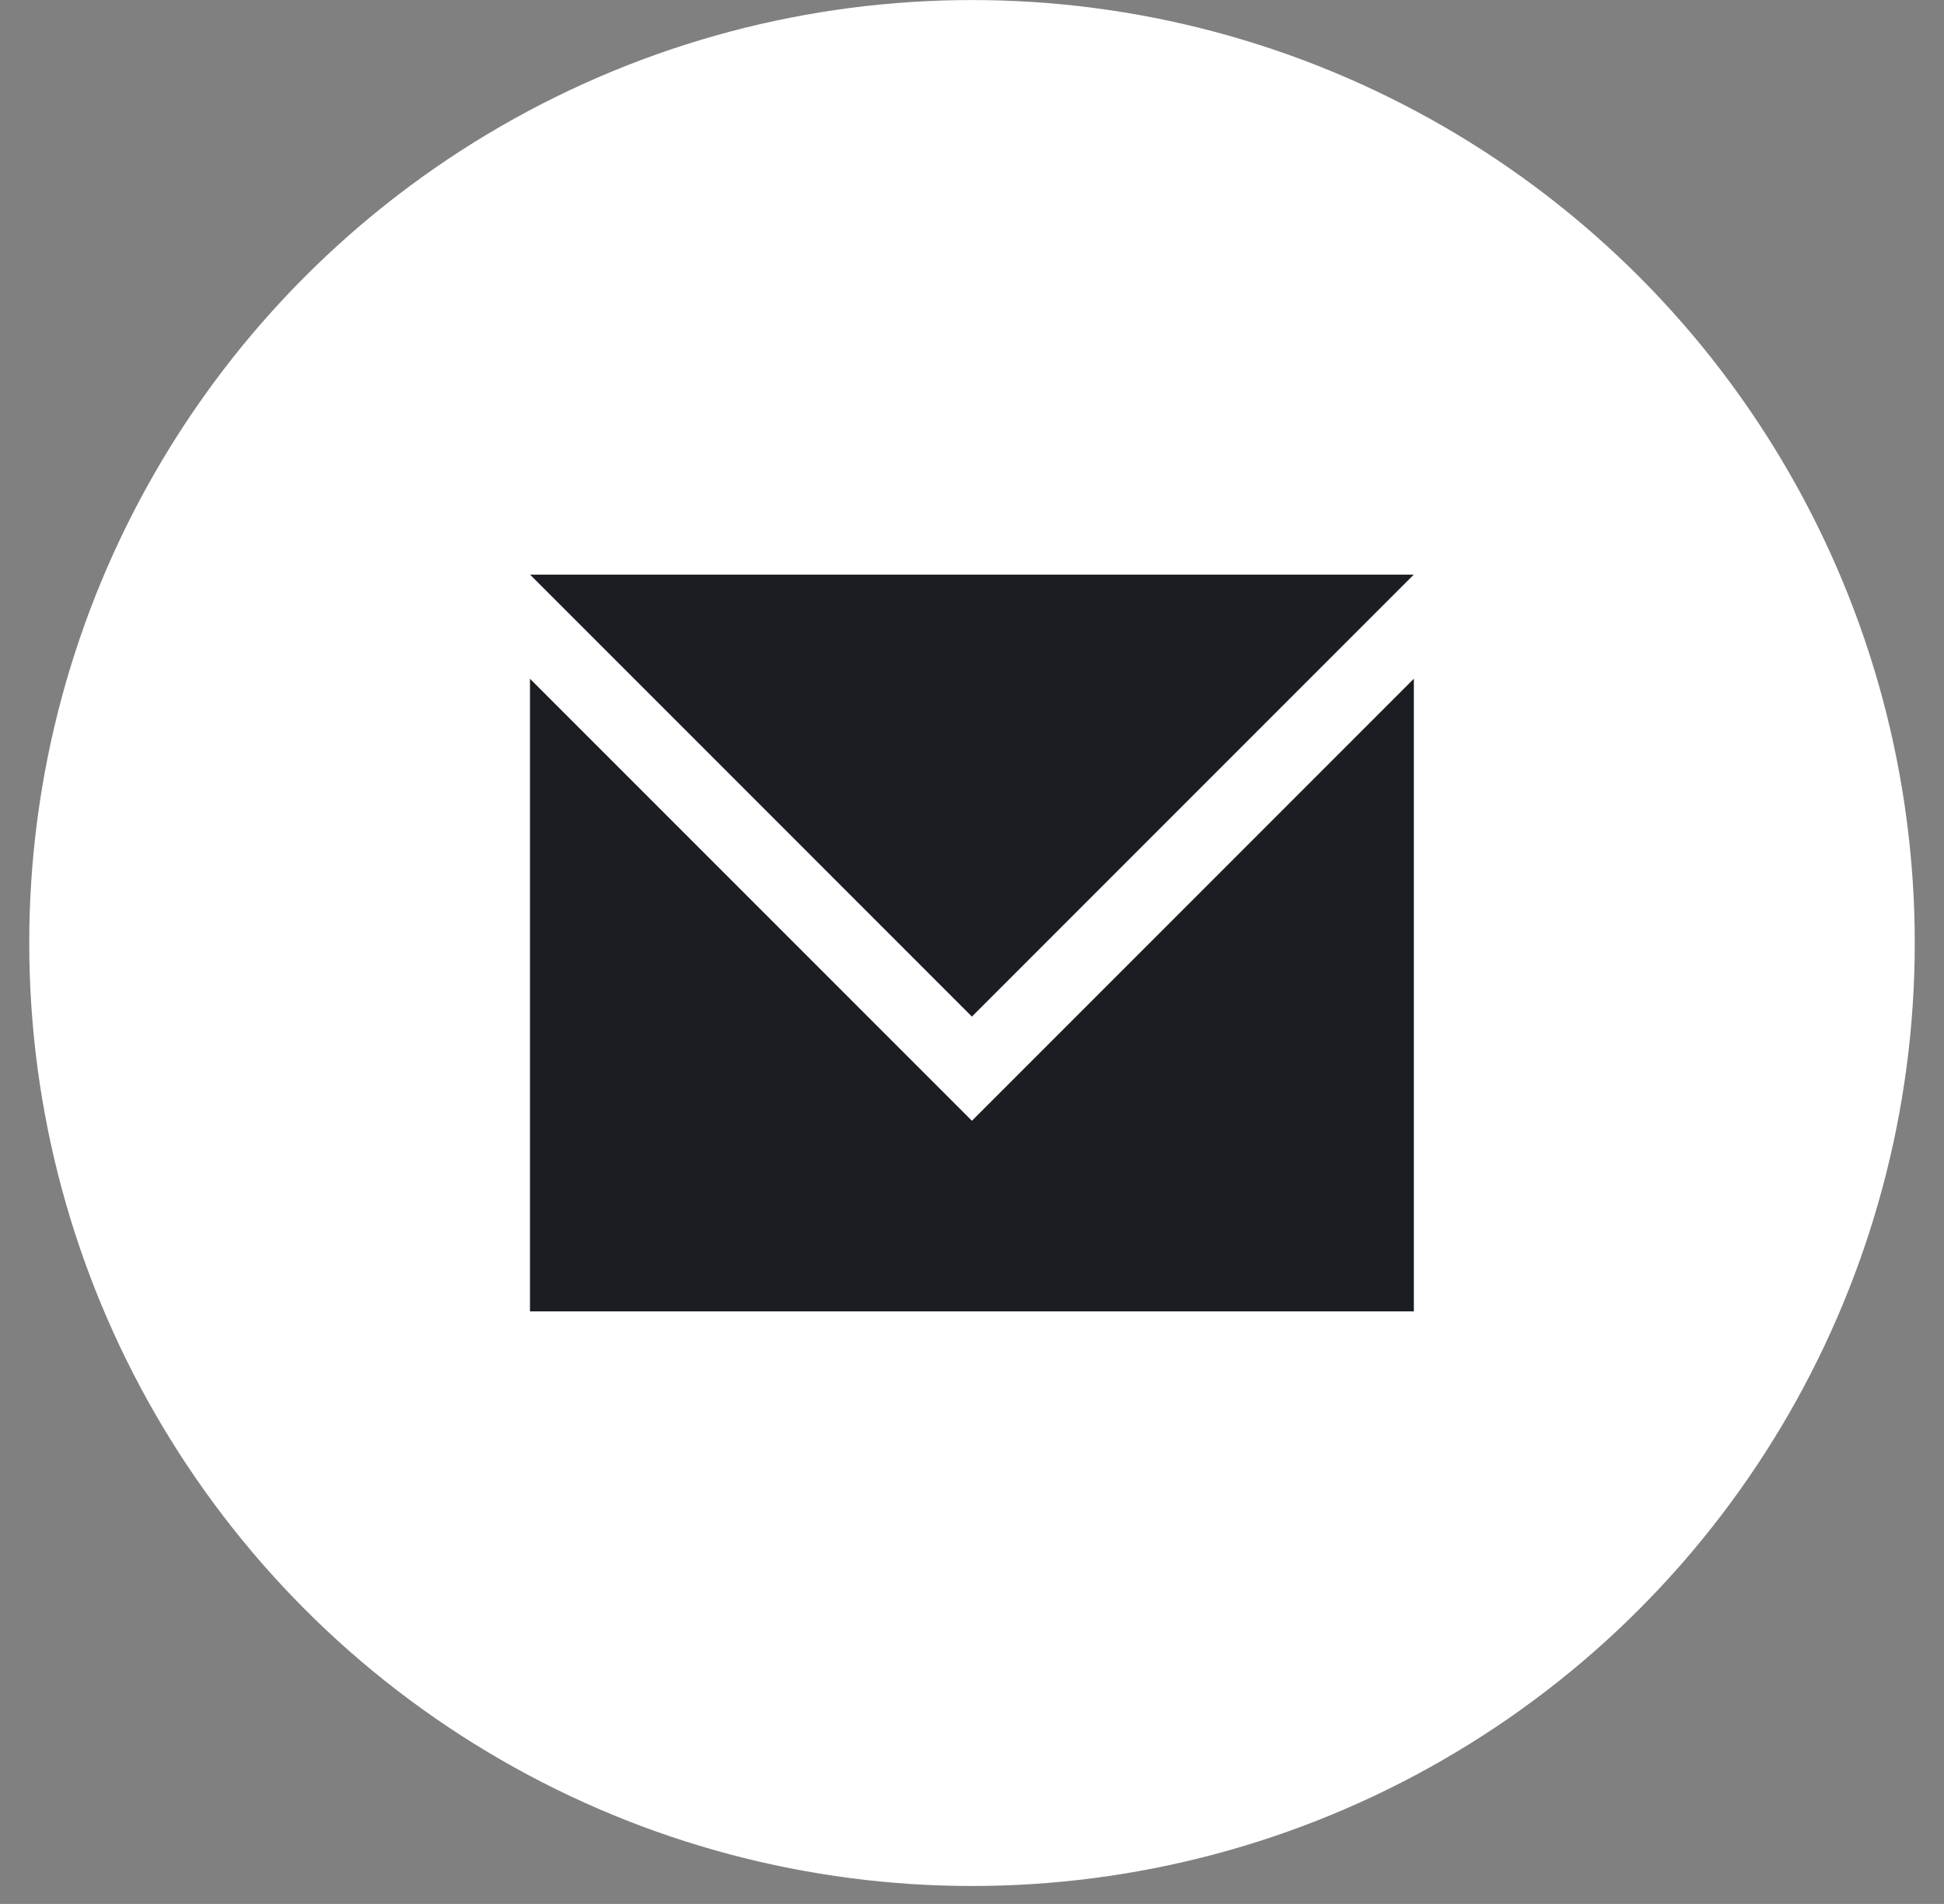
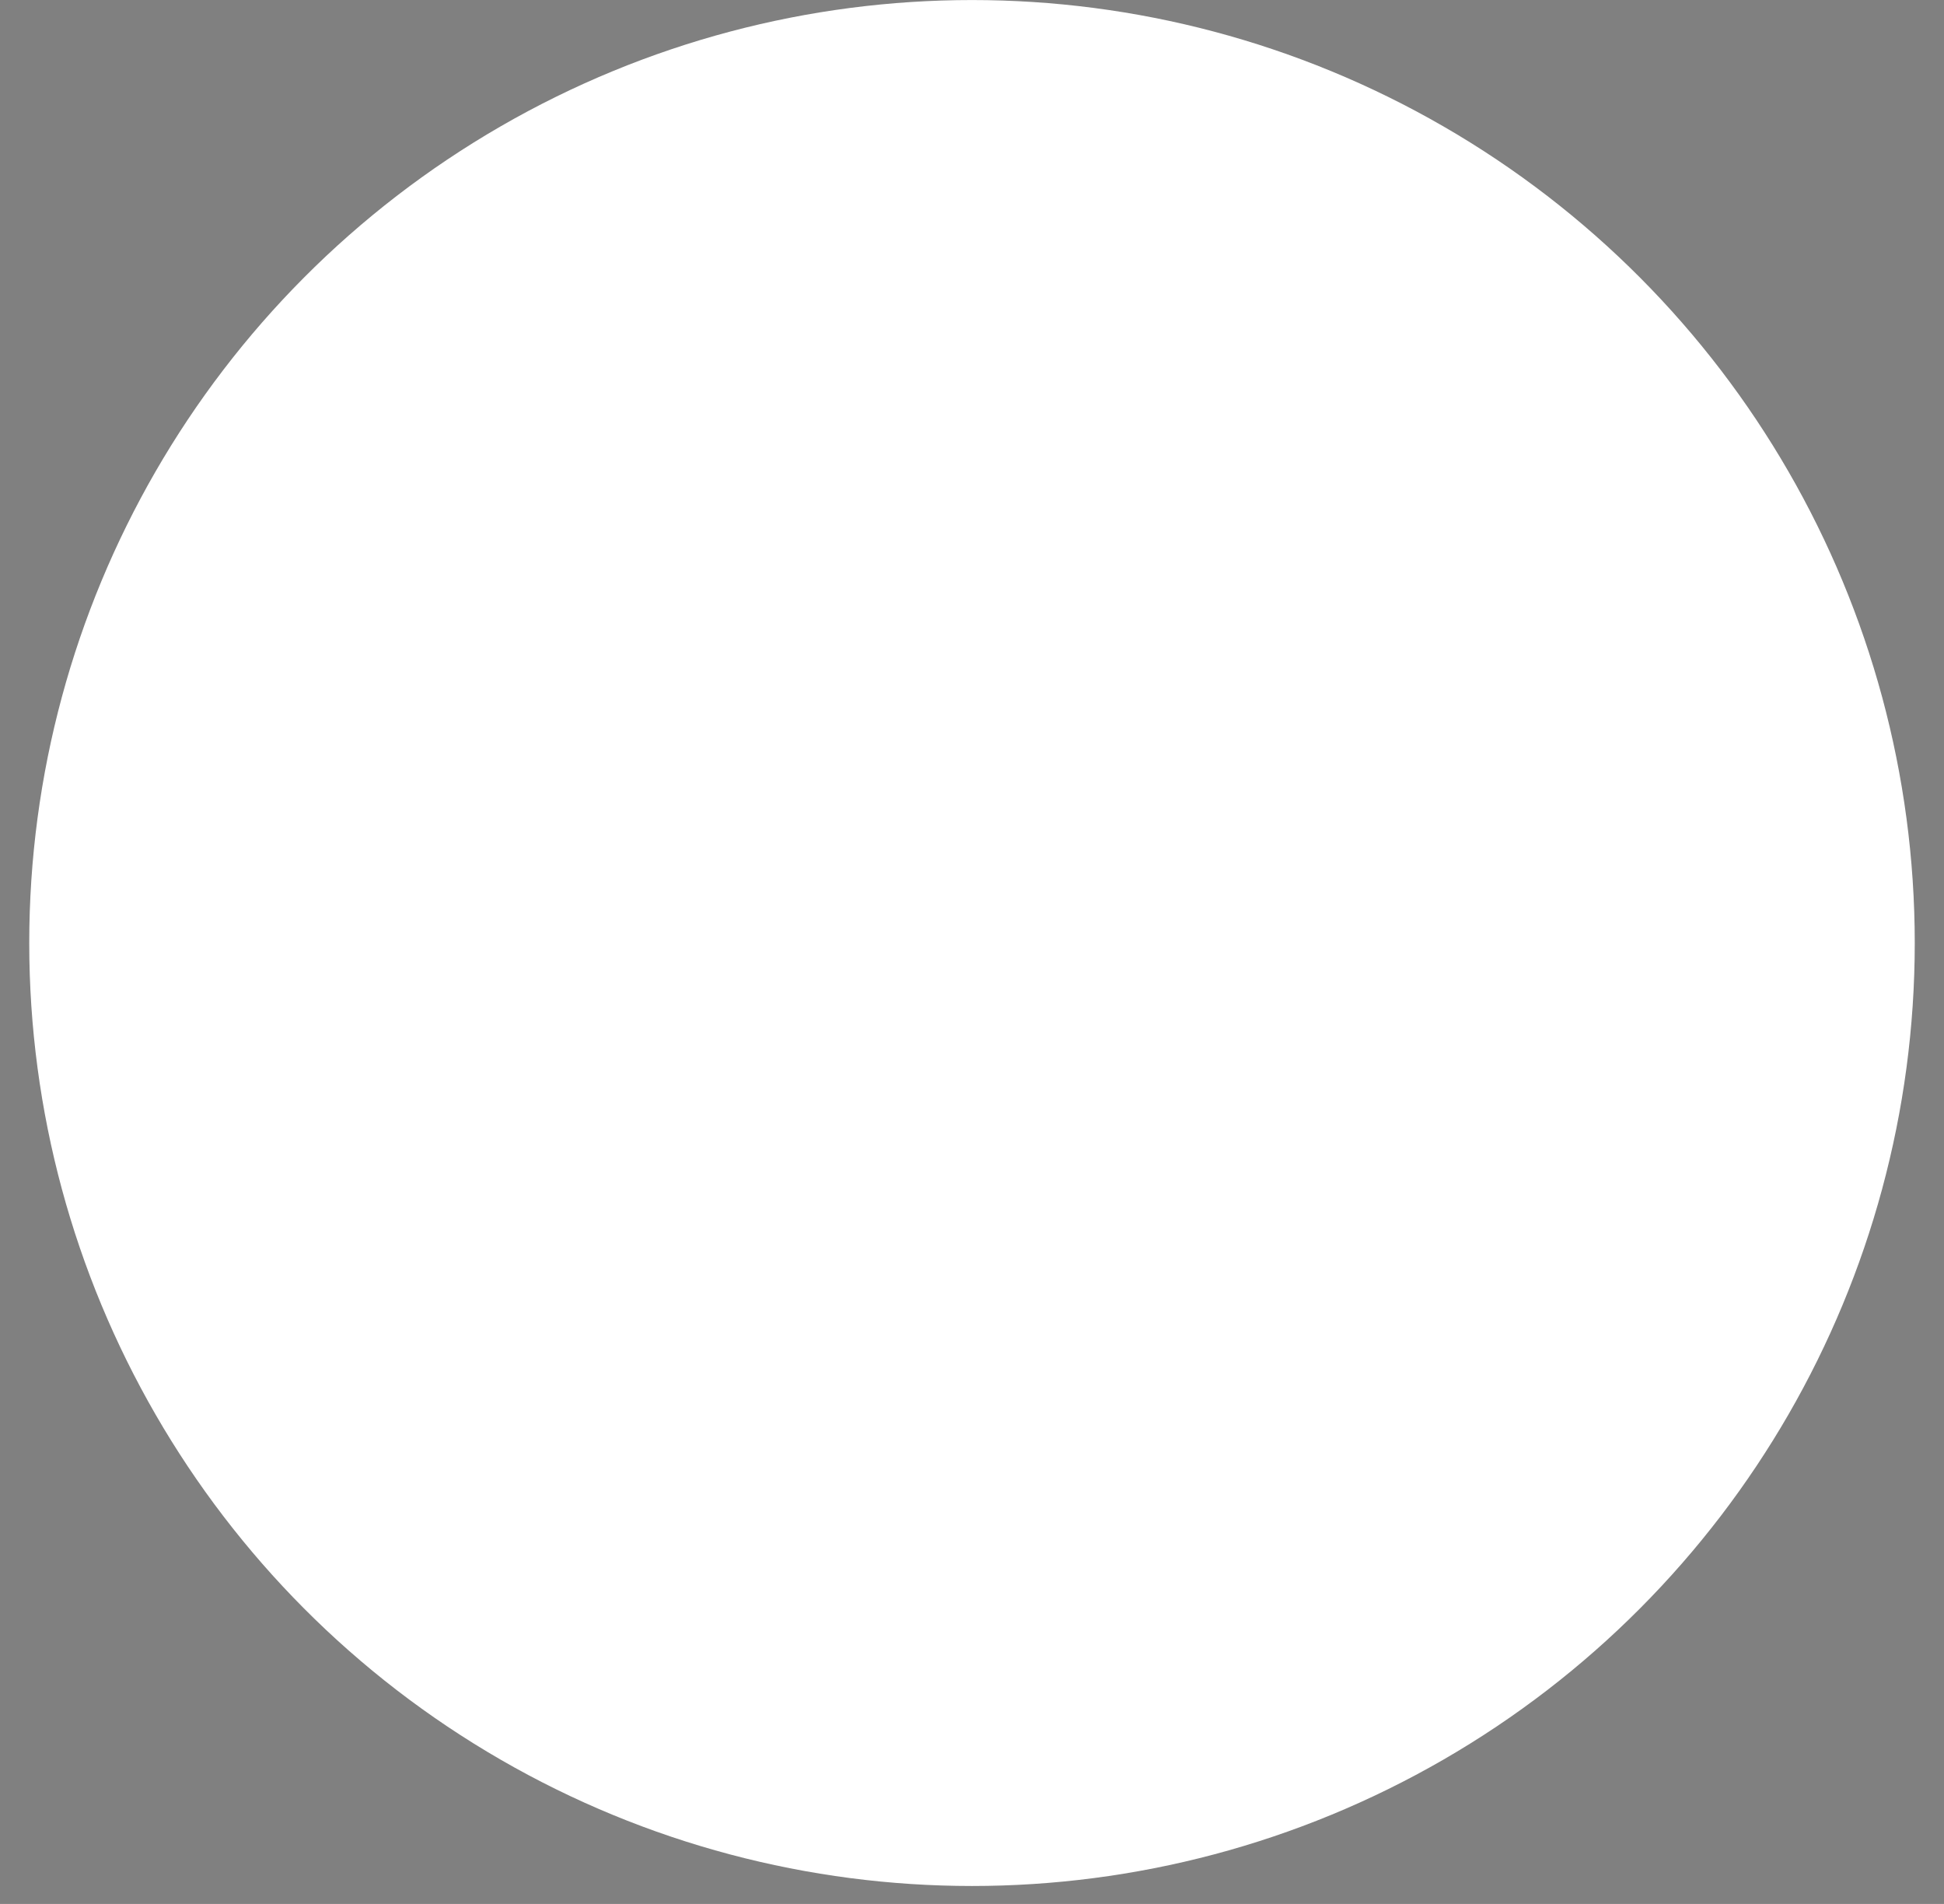
<svg xmlns="http://www.w3.org/2000/svg" width="48" height="47" viewBox="0 0 48 47" fill="none">
  <rect x="0" y="0" width="48" height="47" fill="#808080" stroke="none" />
  <circle cx="24" cy="23.279" r="23.278" fill="white" />
-   <path fill-rule="evenodd" clip-rule="evenodd" d="M13.086 16.755V32.372H34.91V16.755L23.998 27.667L13.086 16.755ZM34.908 14.185H13.088L23.998 25.095L34.908 14.185Z" fill="#1A1E22" />
</svg>